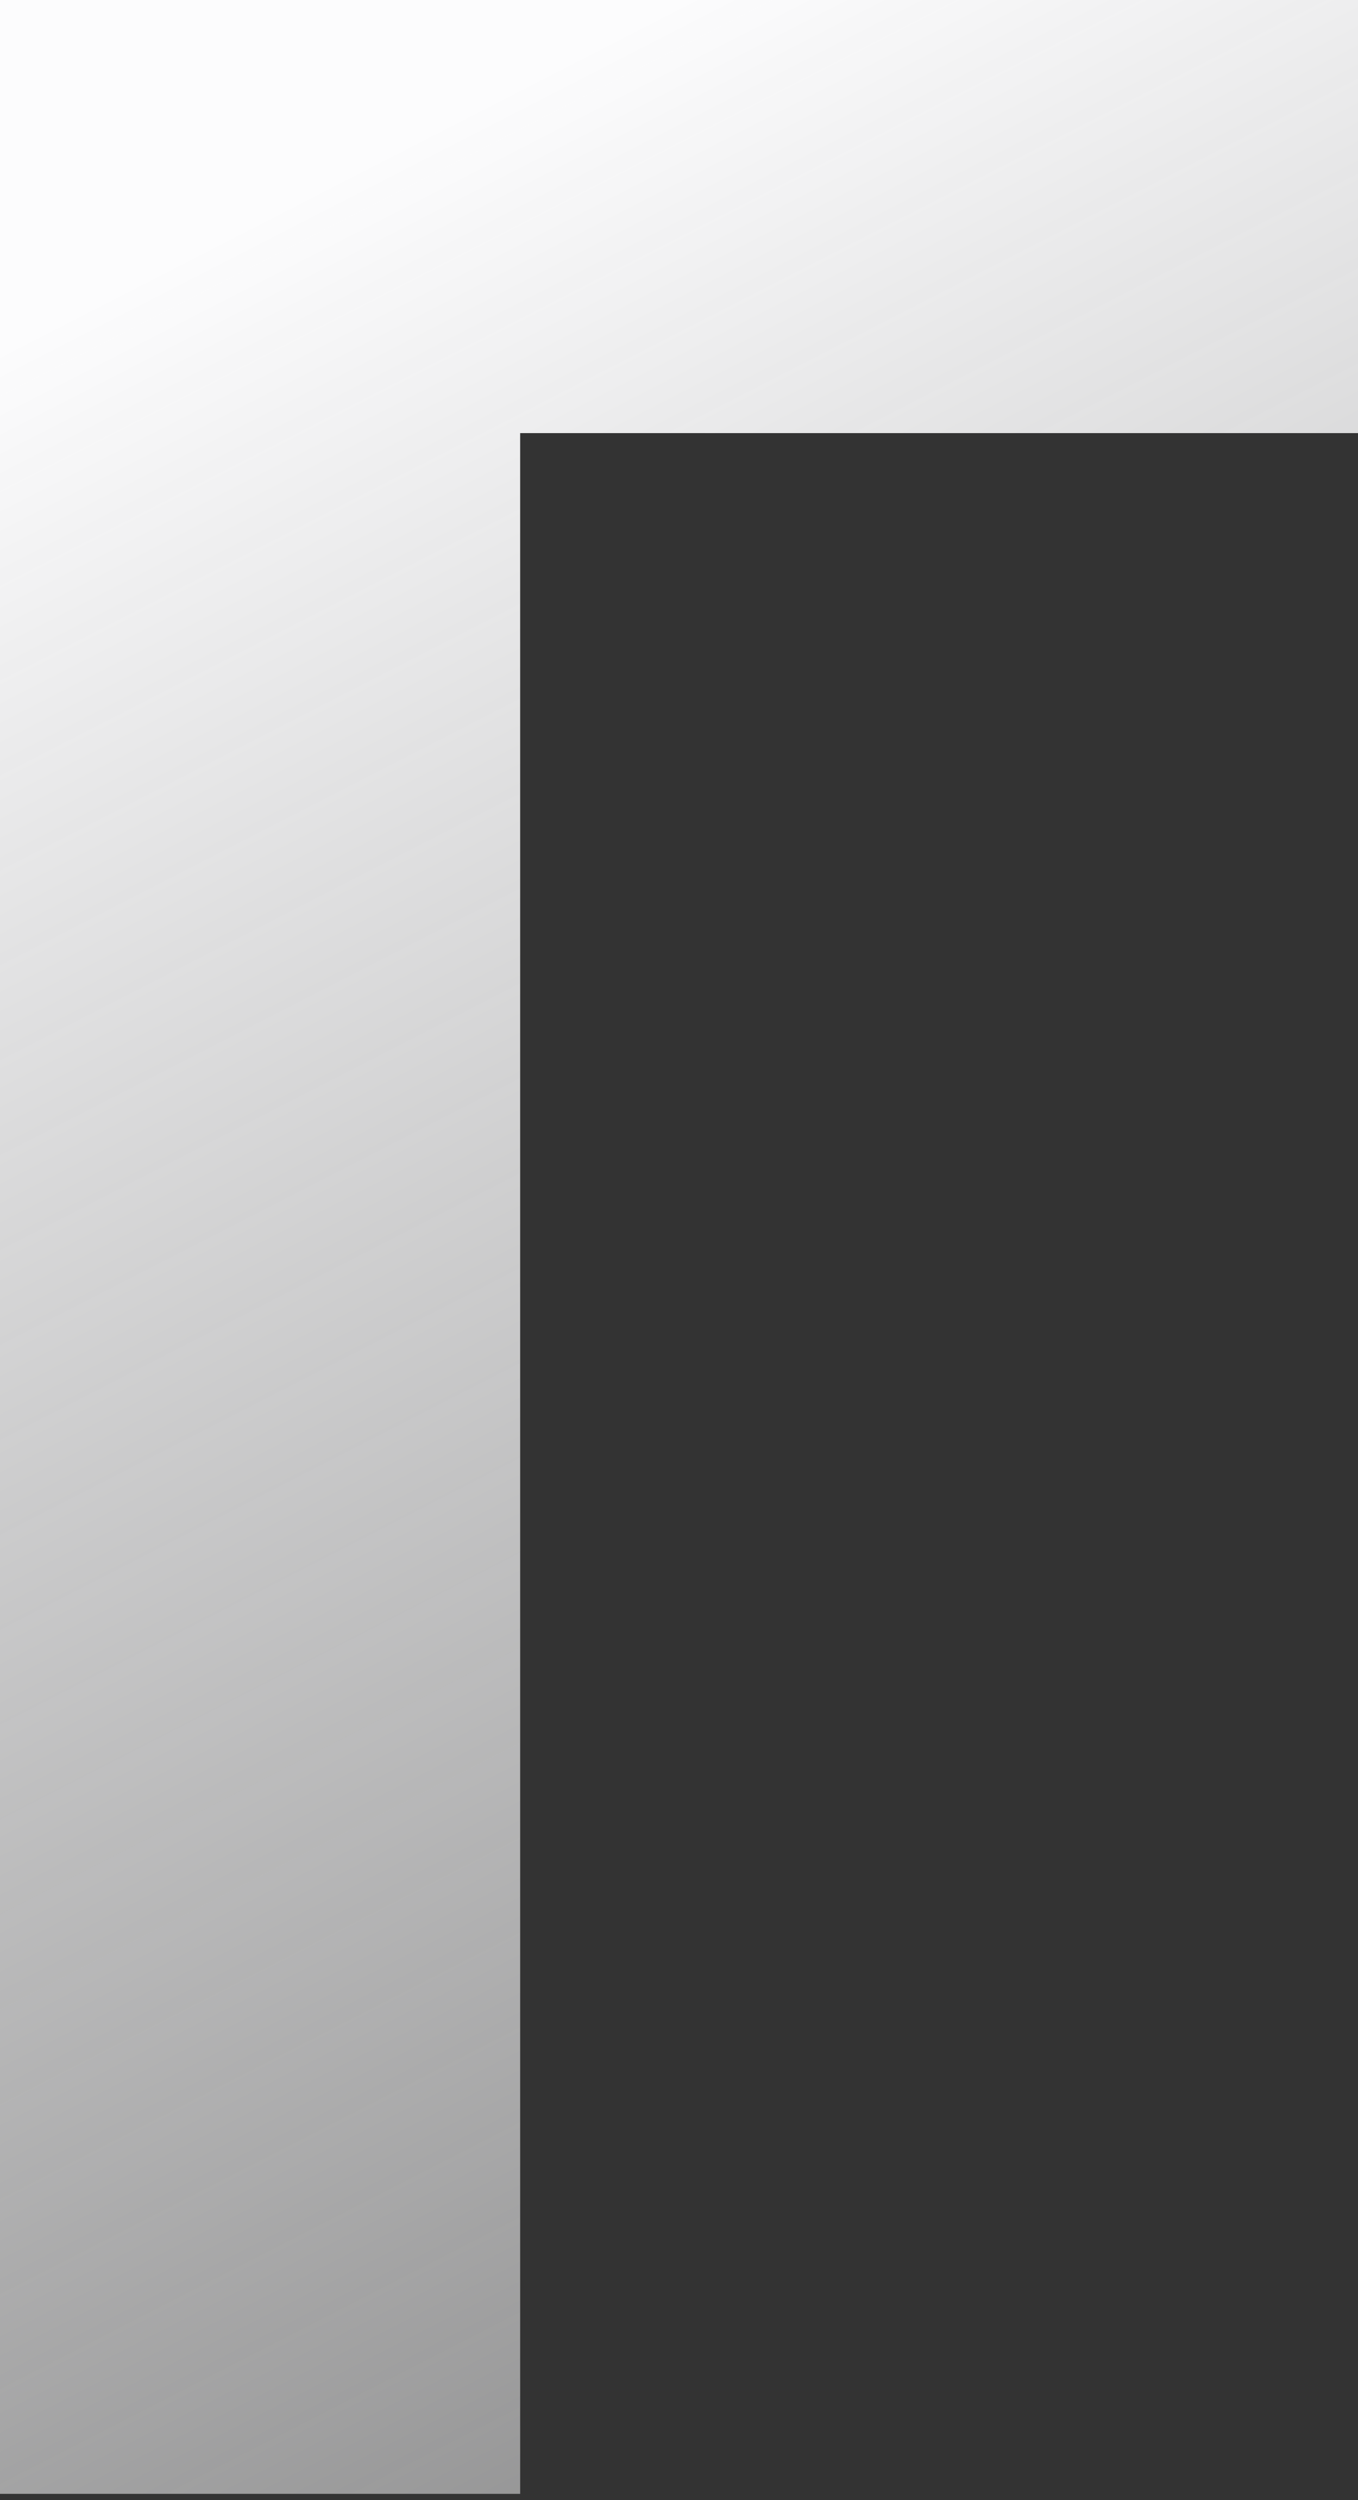
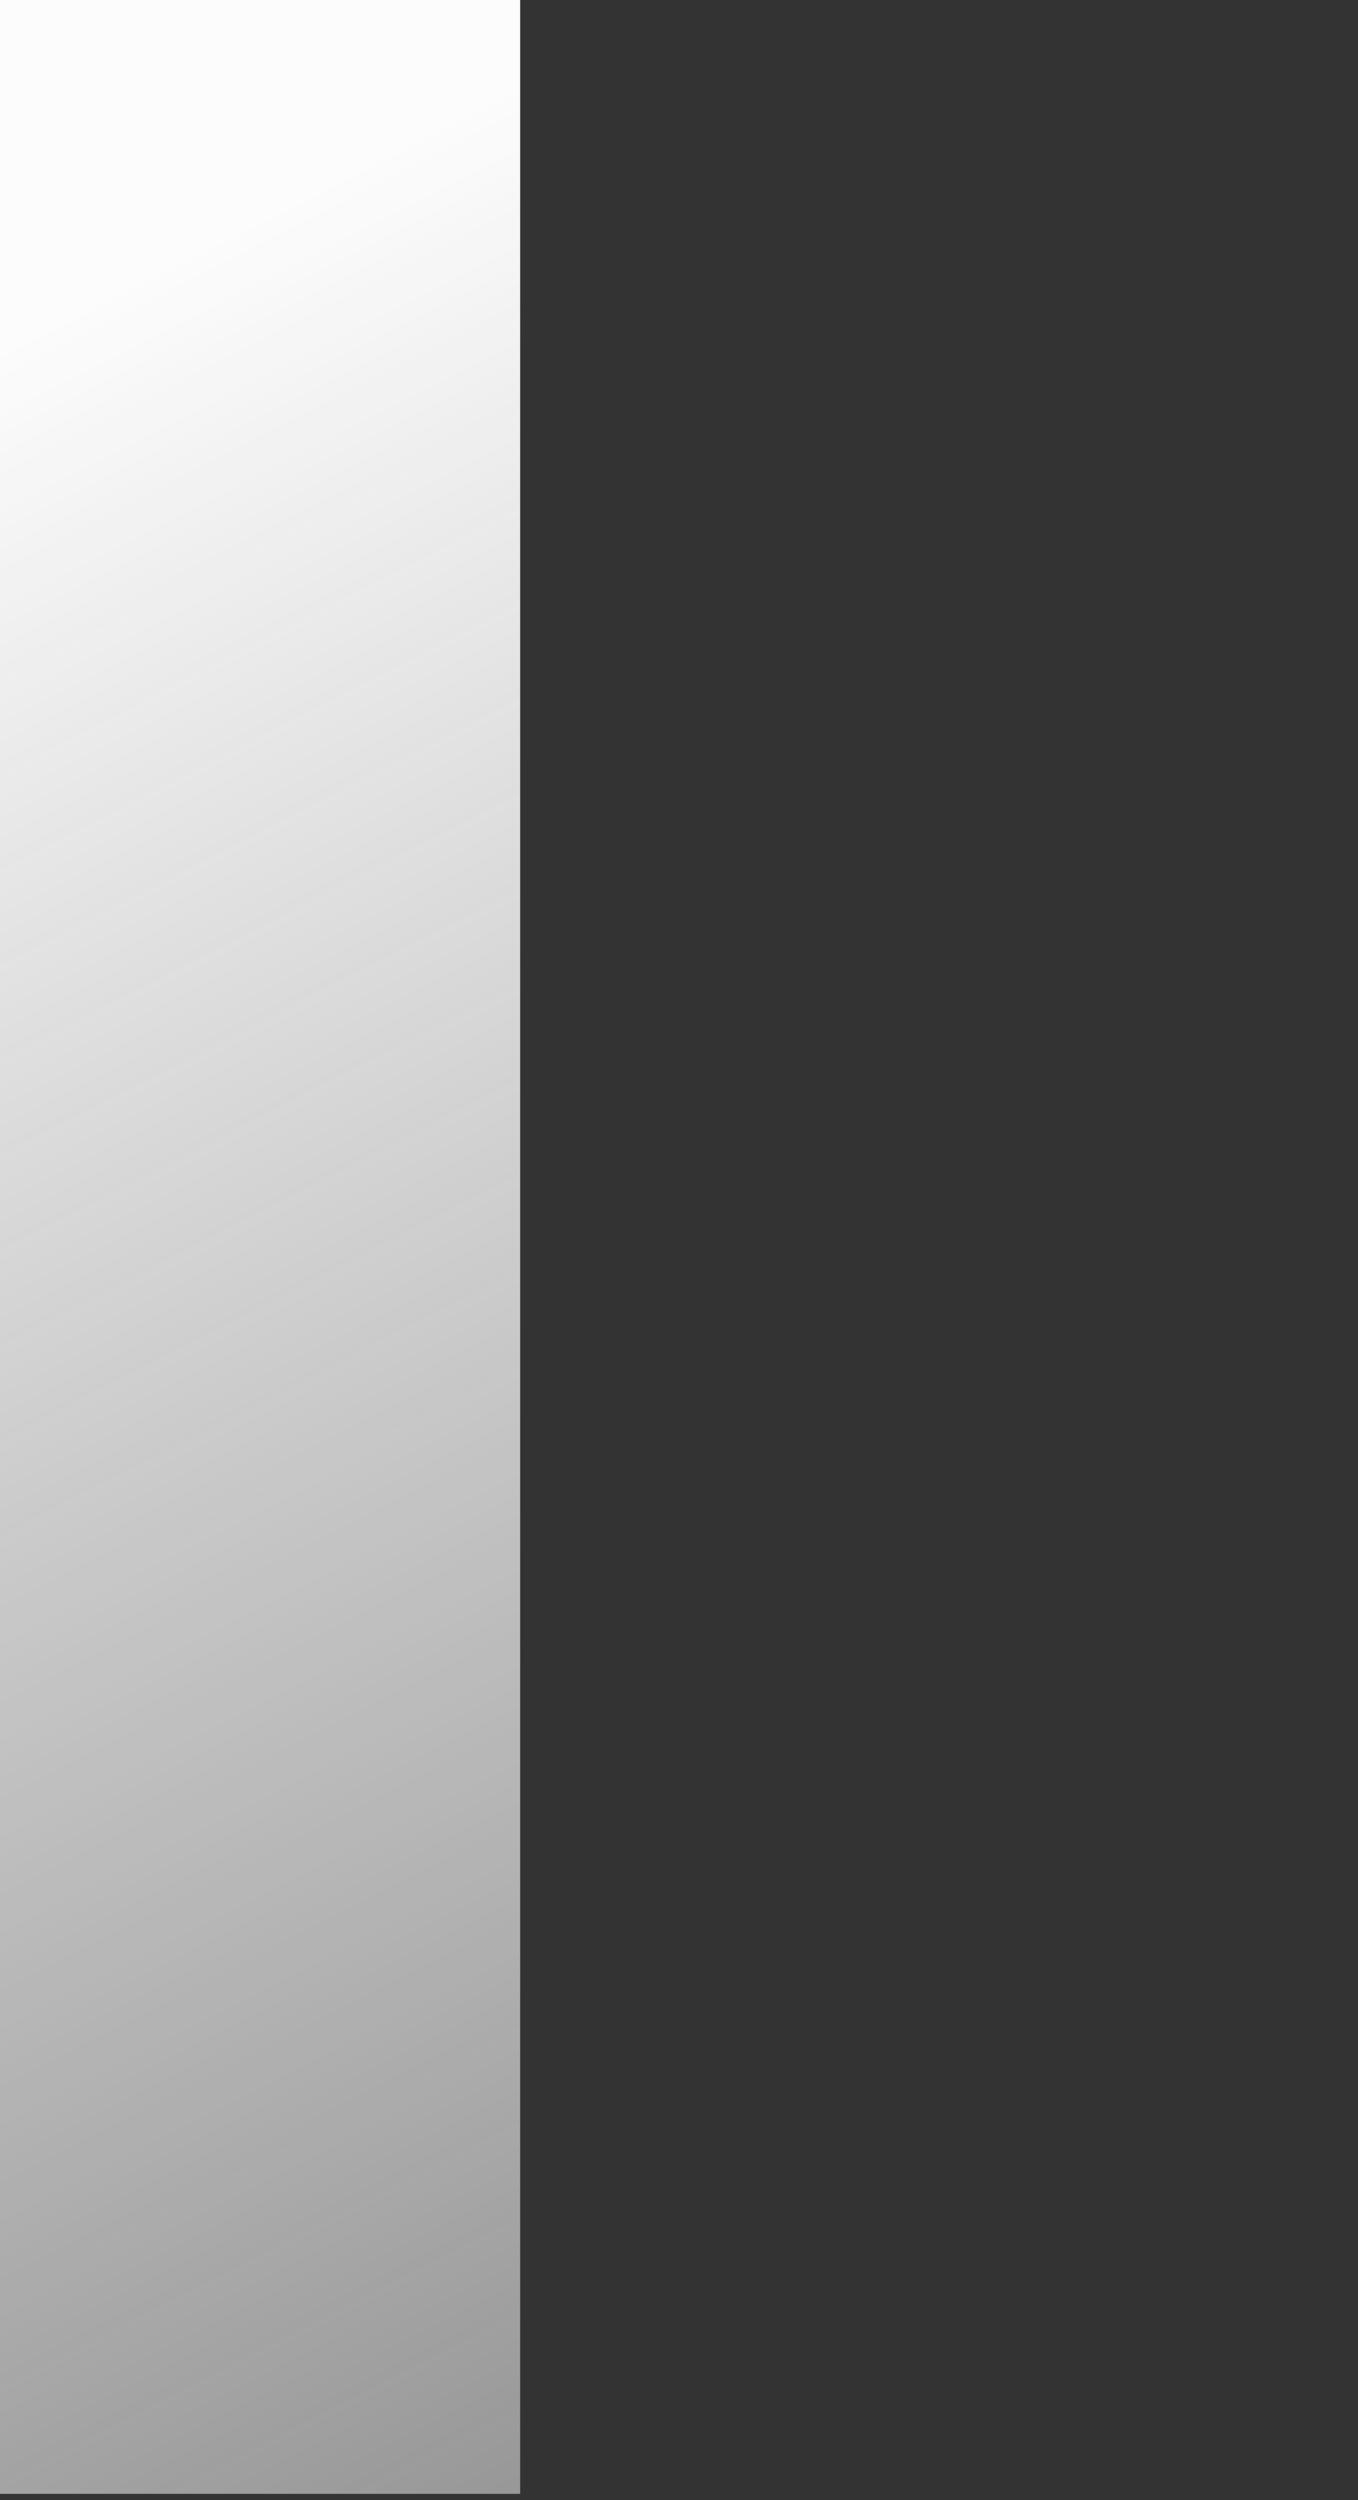
<svg xmlns="http://www.w3.org/2000/svg" width="200" height="368" viewBox="0 0 200 368" fill="none">
  <rect x="0" y="0" width="200" height="368" fill="#333333" stroke="none" />
-   <path d="M0 367.095V0H200V63.753H76.607V367.095H0Z" fill="url(#paint0_linear_1305_4491)" />
+   <path d="M0 367.095V0H200H76.607V367.095H0Z" fill="url(#paint0_linear_1305_4491)" />
  <defs>
    <linearGradient id="paint0_linear_1305_4491" x1="100" y1="0" x2="331.482" y2="451.304" gradientUnits="userSpaceOnUse">
      <stop stop-color="#FCFCFD" />
      <stop offset="1" stop-color="#FCFCFD" stop-opacity="0.2" />
    </linearGradient>
  </defs>
</svg>